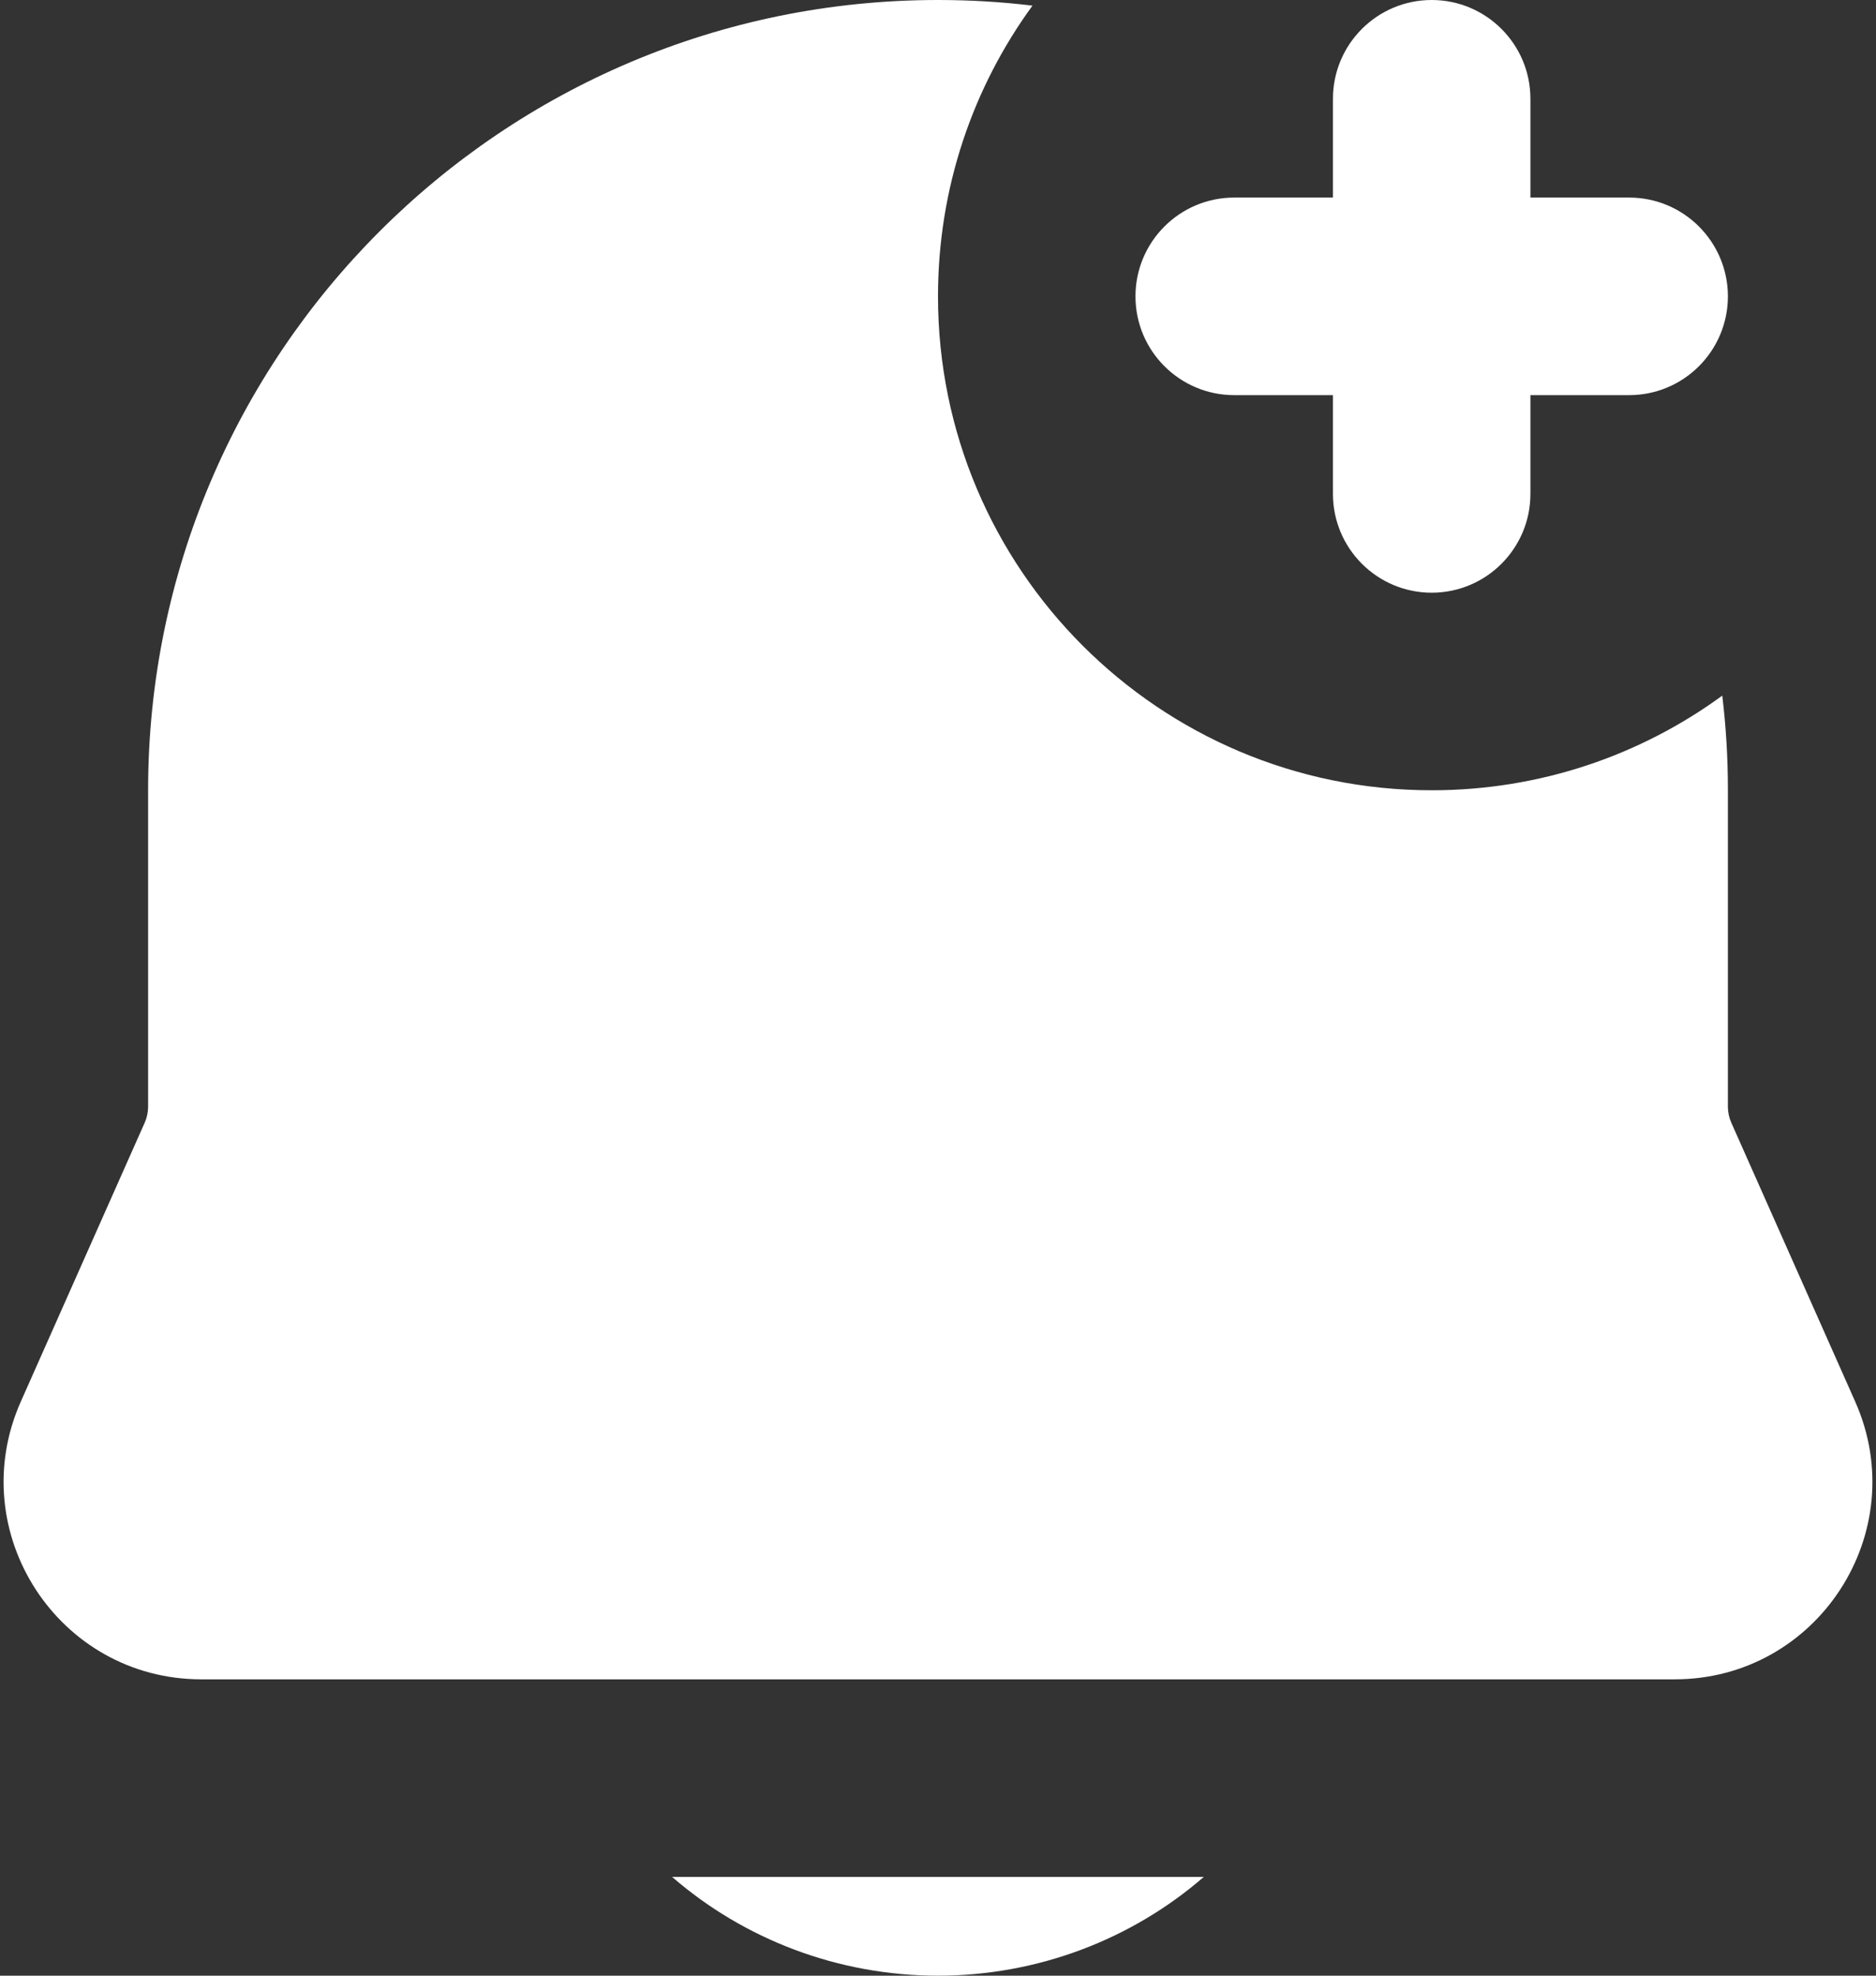
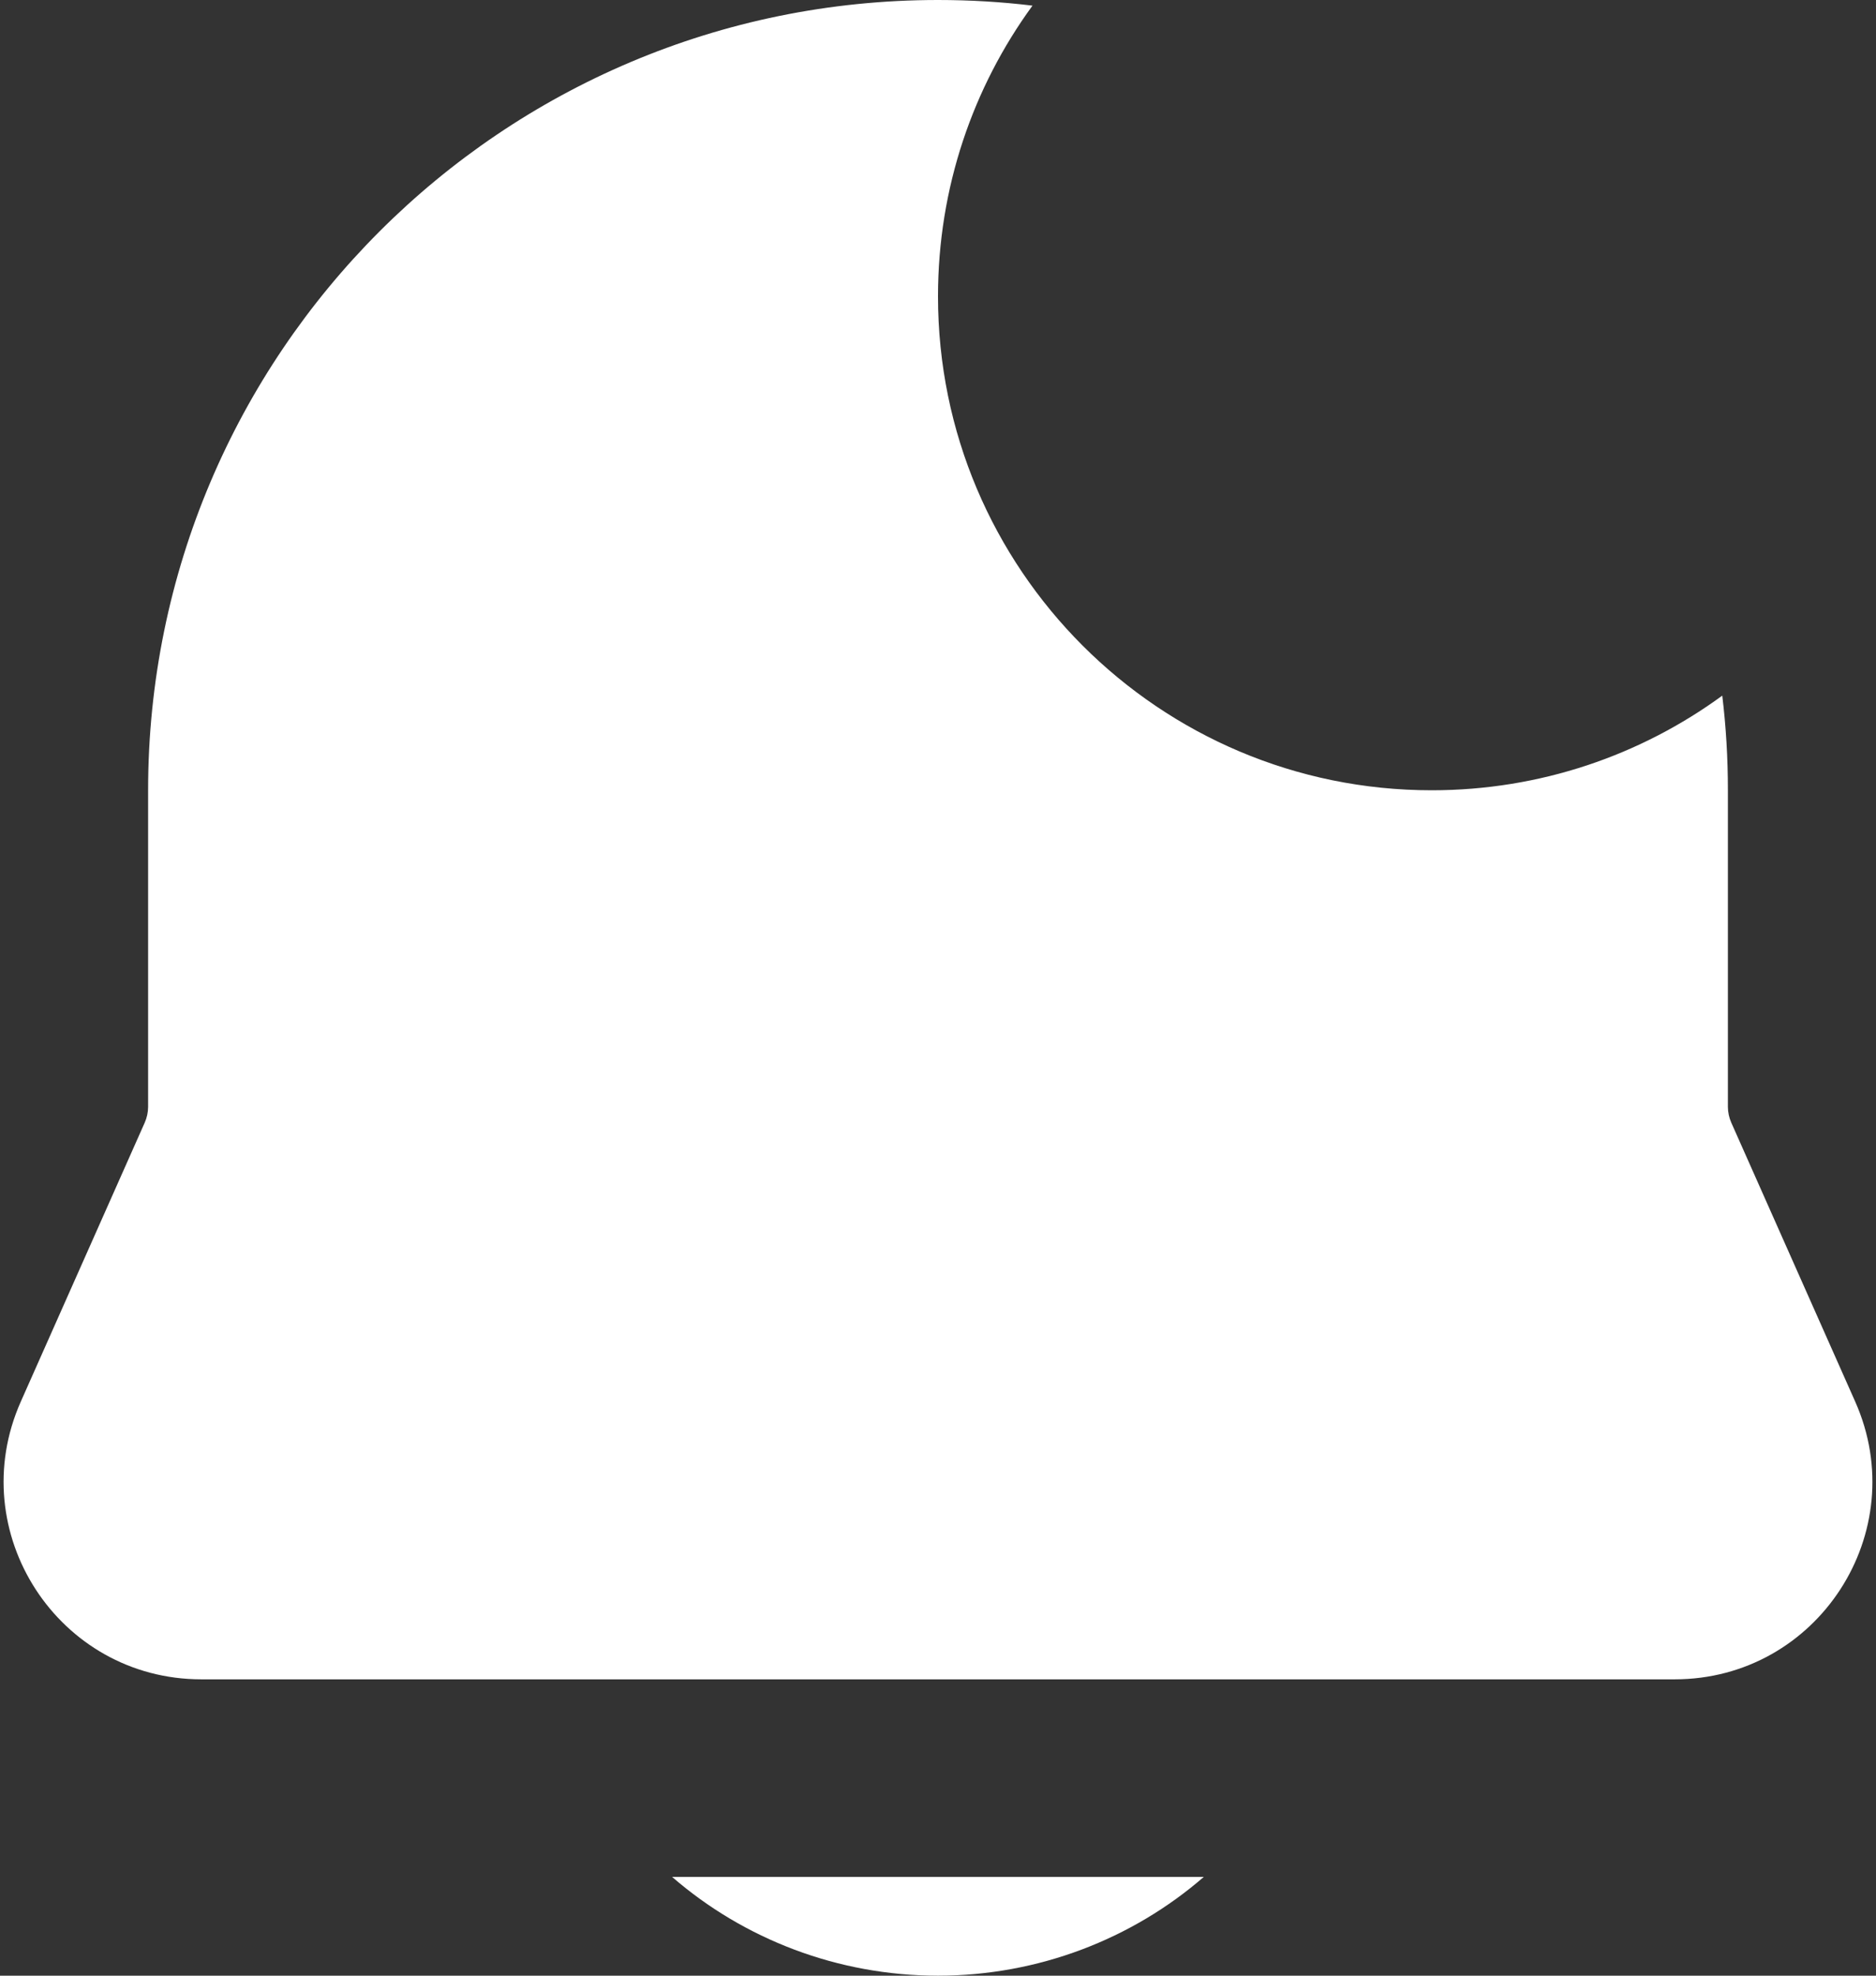
<svg xmlns="http://www.w3.org/2000/svg" width="19" height="20" viewBox="0 0 19 20" fill="none">
  <rect x="0" y="0" width="19" height="20" fill="#333333" stroke="none" />
-   <path fill-rule="evenodd" clip-rule="evenodd" d="M15.5 1C15.5 0.448 15.052 0 14.5 0C13.948 0 13.5 0.448 13.5 1V2H12.5C11.948 2 11.5 2.448 11.5 3C11.5 3.552 11.948 4 12.5 4H13.5V5C13.5 5.552 13.948 6 14.5 6C15.052 6 15.5 5.552 15.5 5V4H16.5C17.052 4 17.5 3.552 17.5 3C17.5 2.448 17.052 2 16.5 2H15.5V1Z" fill="white" />
  <path fill-rule="evenodd" clip-rule="evenodd" d="M17.443 7.042C16.617 7.645 15.6 8 14.5 8C11.739 8 9.5 5.761 9.5 3C9.5 1.9 9.855 0.882 10.457 0.057C10.144 0.019 9.824 0 9.5 0C5.082 0 1.5 3.582 1.5 8L1.5 11.205C1.5 11.259 1.488 11.314 1.466 11.364L0.211 14.188C-0.377 15.51 0.591 17 2.039 17H4.5H5.576H13.424H14.5H16.961C18.409 17 19.377 15.51 18.789 14.188L17.534 11.364C17.512 11.314 17.5 11.259 17.5 11.205V8C17.5 7.676 17.481 7.356 17.443 7.042ZM9.5 20C8.484 20 7.532 19.629 6.807 19H12.192C11.467 19.629 10.515 20 9.5 20Z" fill="white" />
</svg>